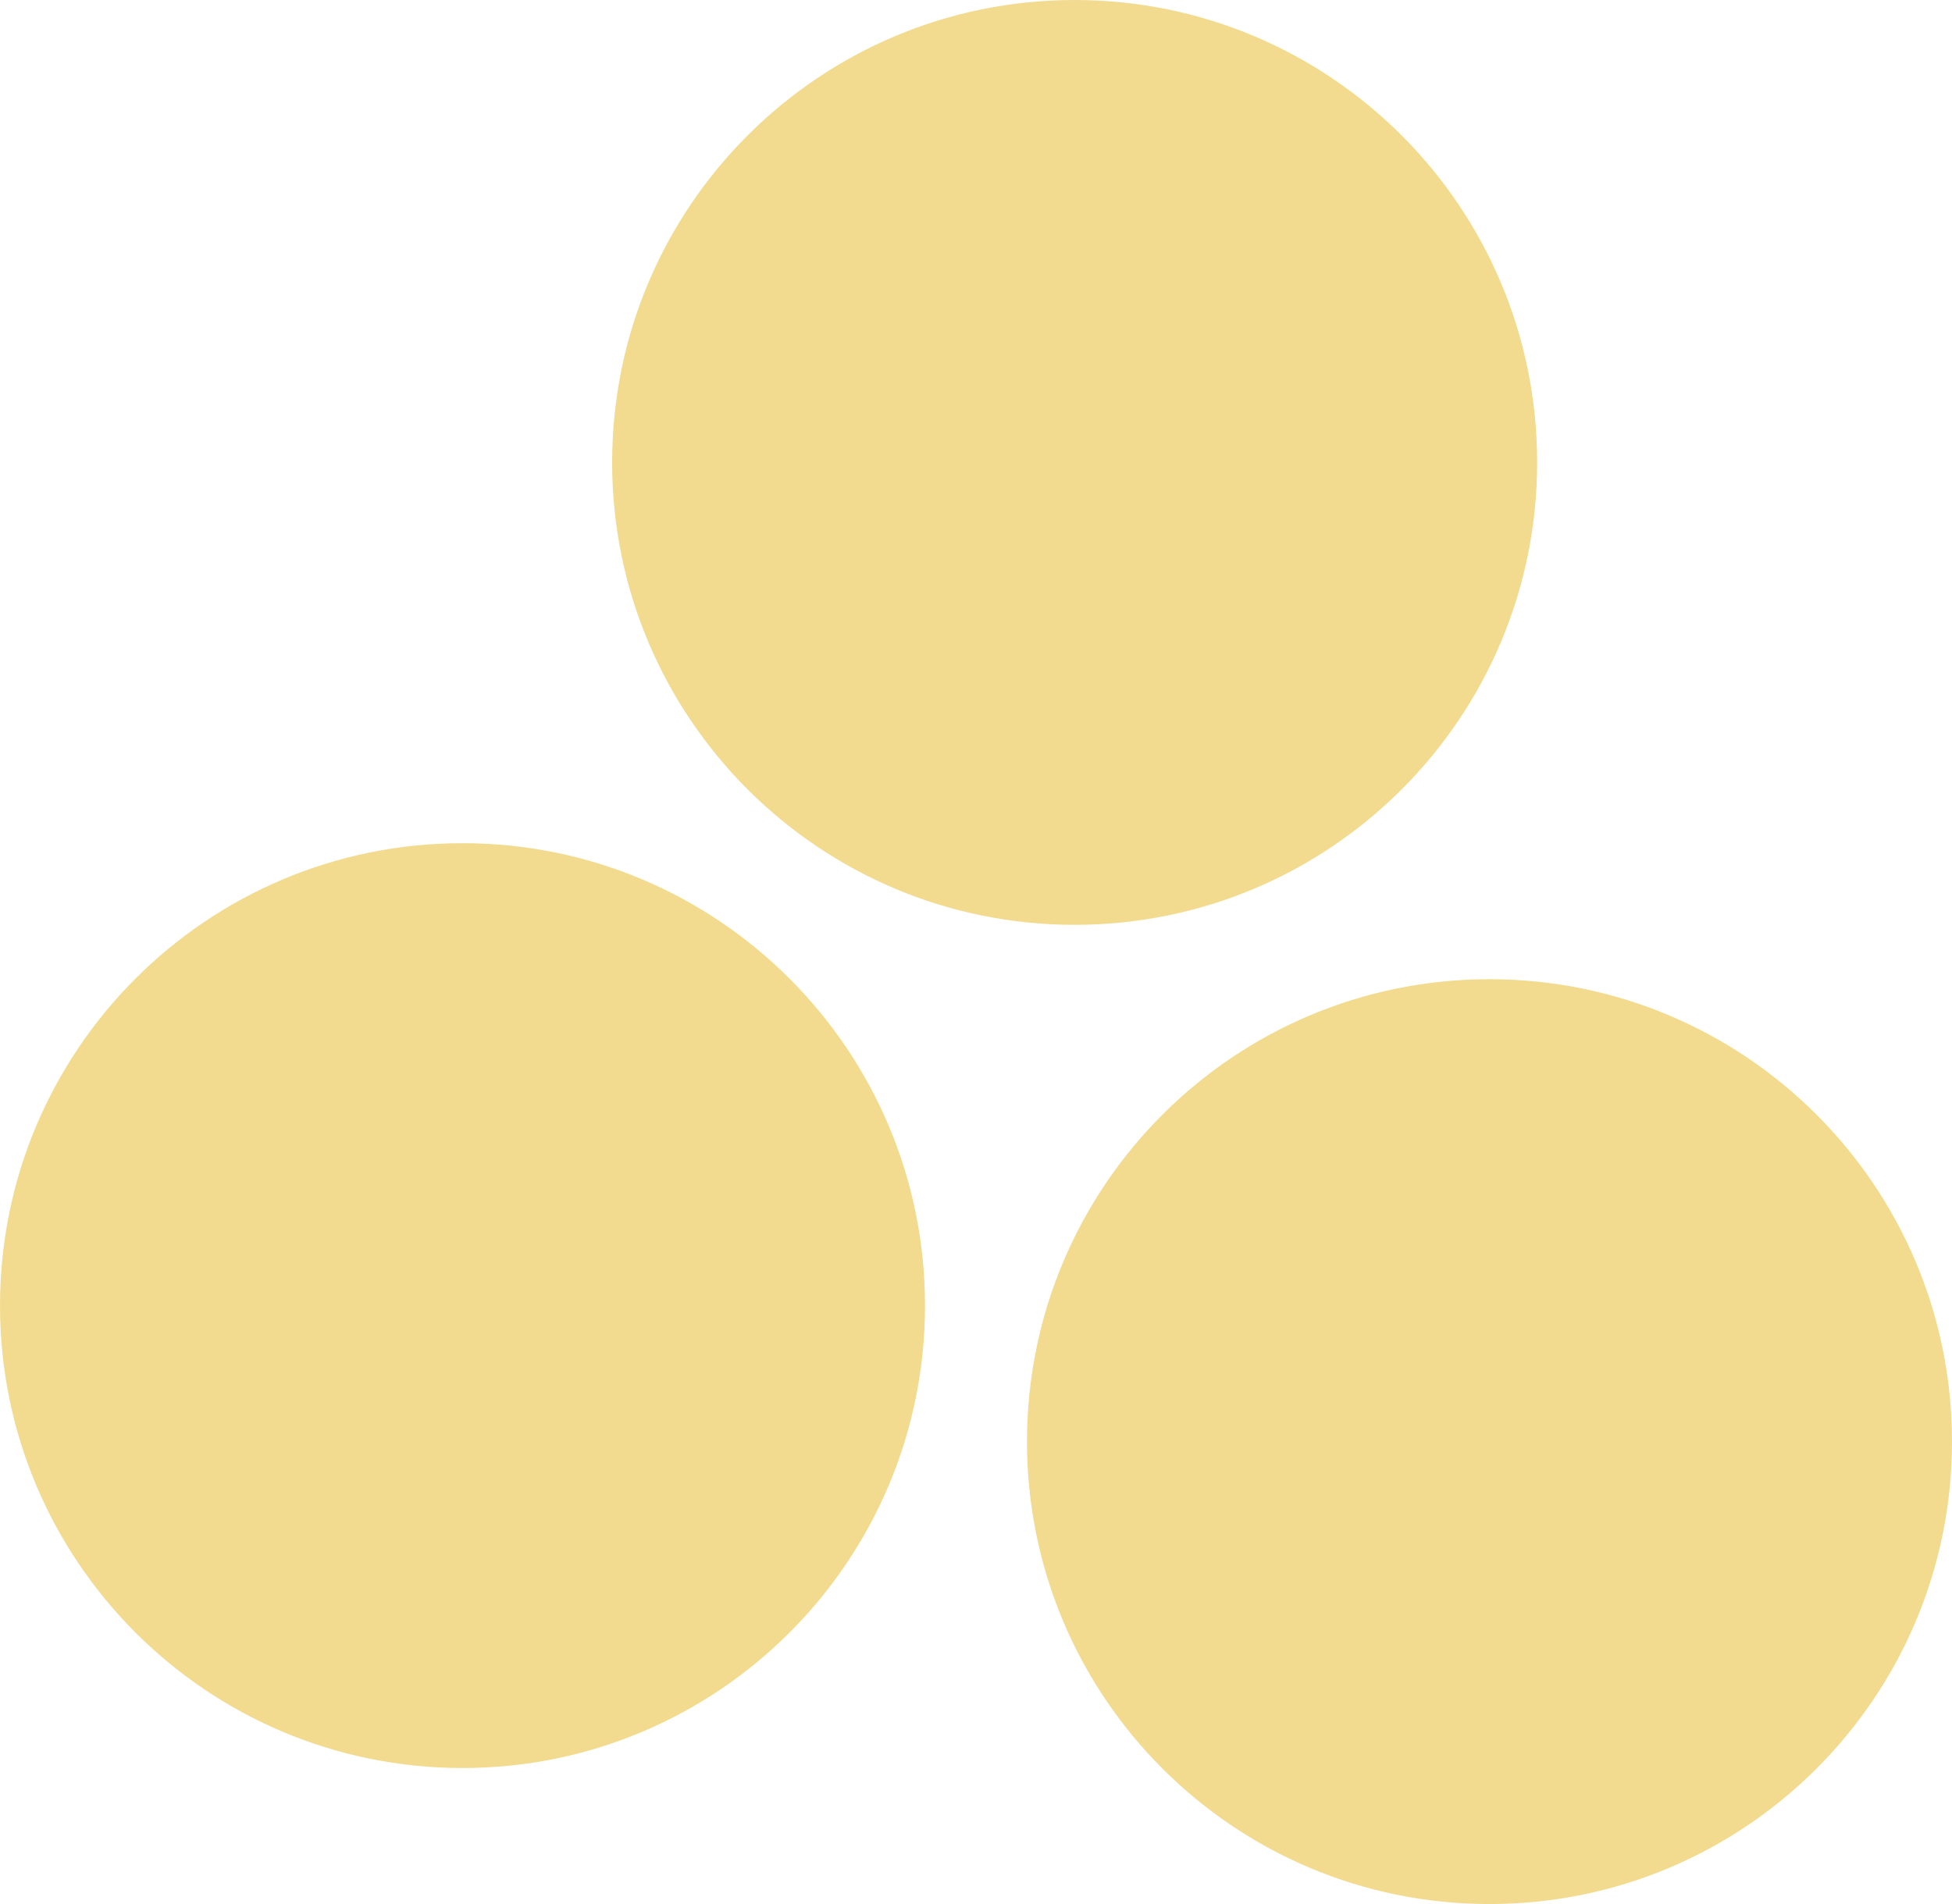
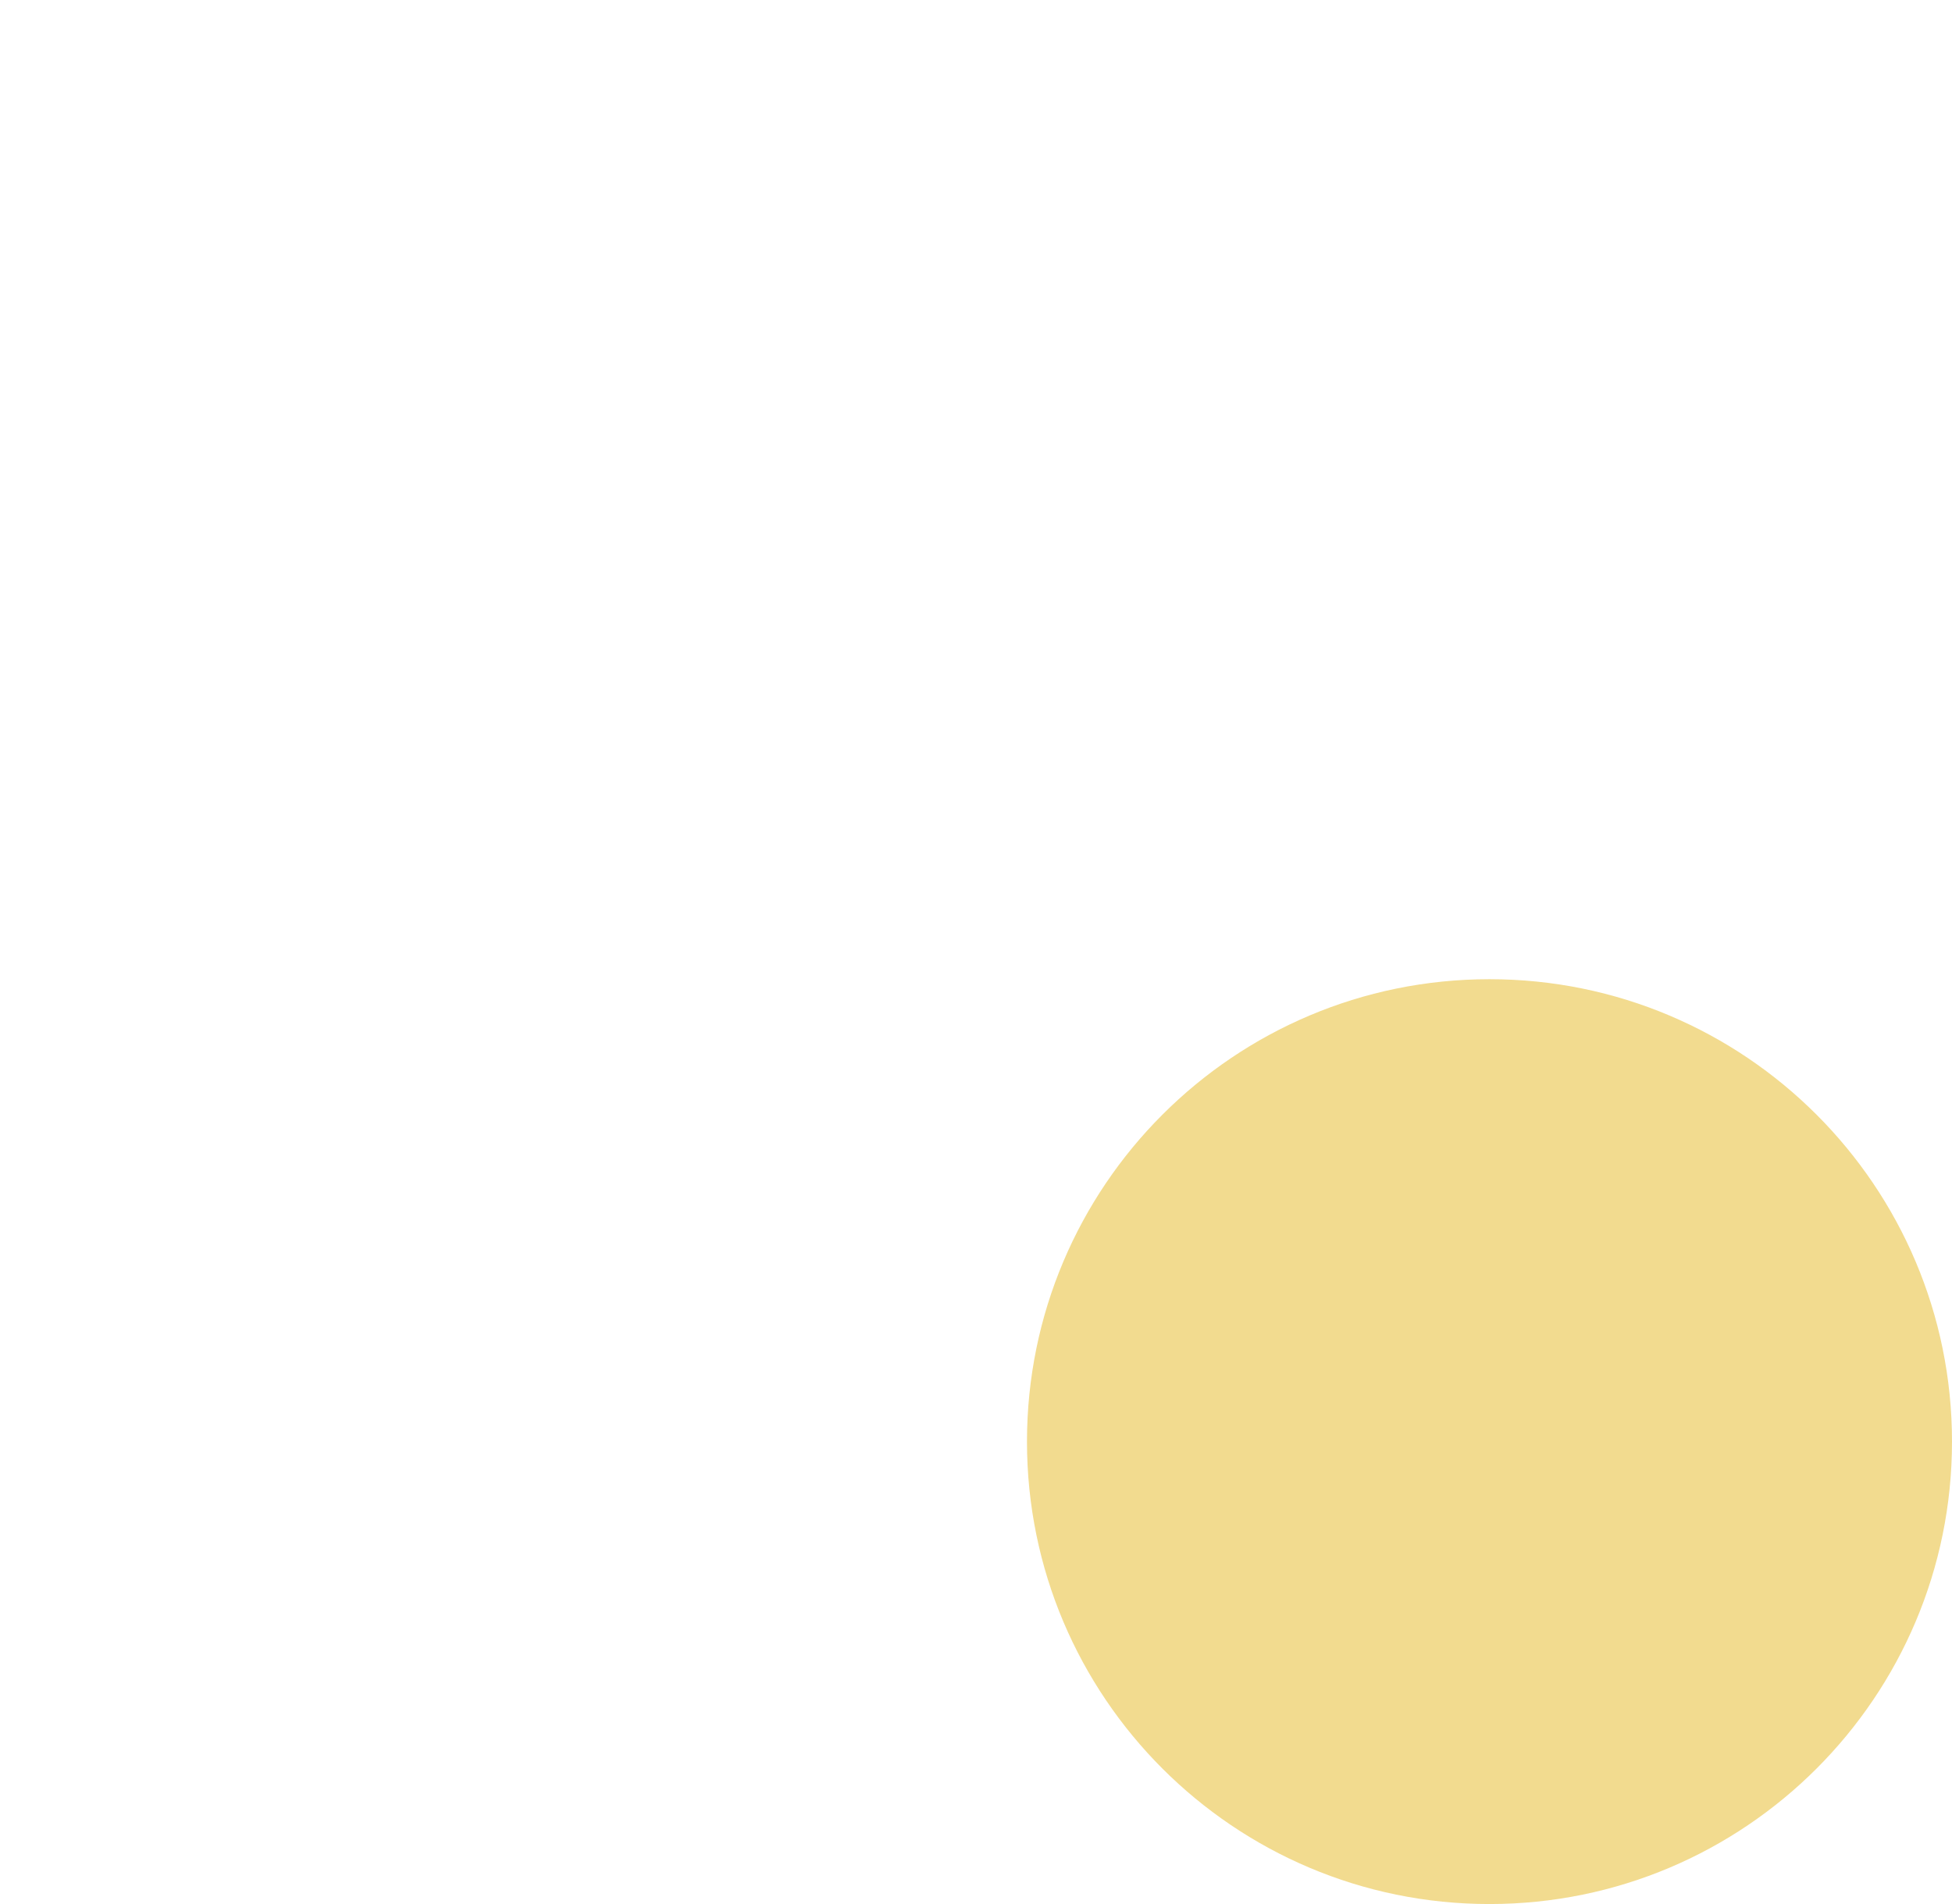
<svg xmlns="http://www.w3.org/2000/svg" version="1.1" id="Ebene_1" x="0px" y="0px" viewBox="0 0 27.893 27.213" style="enable-background:new 0 0 27.893 27.213;" xml:space="preserve">
  <g>
-     <path style="fill:#F2DB8F;" d="M0,18.66c0-3.65,2.959-6.609,6.609-6.609s6.609,2.959,6.609,6.609s-2.959,6.609-6.609,6.609   S0,22.31,0,18.66" />
-     <path style="fill:#F2DB8F;" d="M8.747,6.609C8.747,2.959,11.706,0,15.356,0s6.609,2.959,6.609,6.609s-2.959,6.609-6.609,6.609   S8.747,10.259,8.747,6.609" />
    <path style="fill:#F2DB8F;" d="M14.675,20.604c0-3.65,2.959-6.609,6.609-6.609s6.609,2.959,6.609,6.609   c0,3.65-2.959,6.609-6.609,6.609S14.675,24.254,14.675,20.604" />
  </g>
</svg>